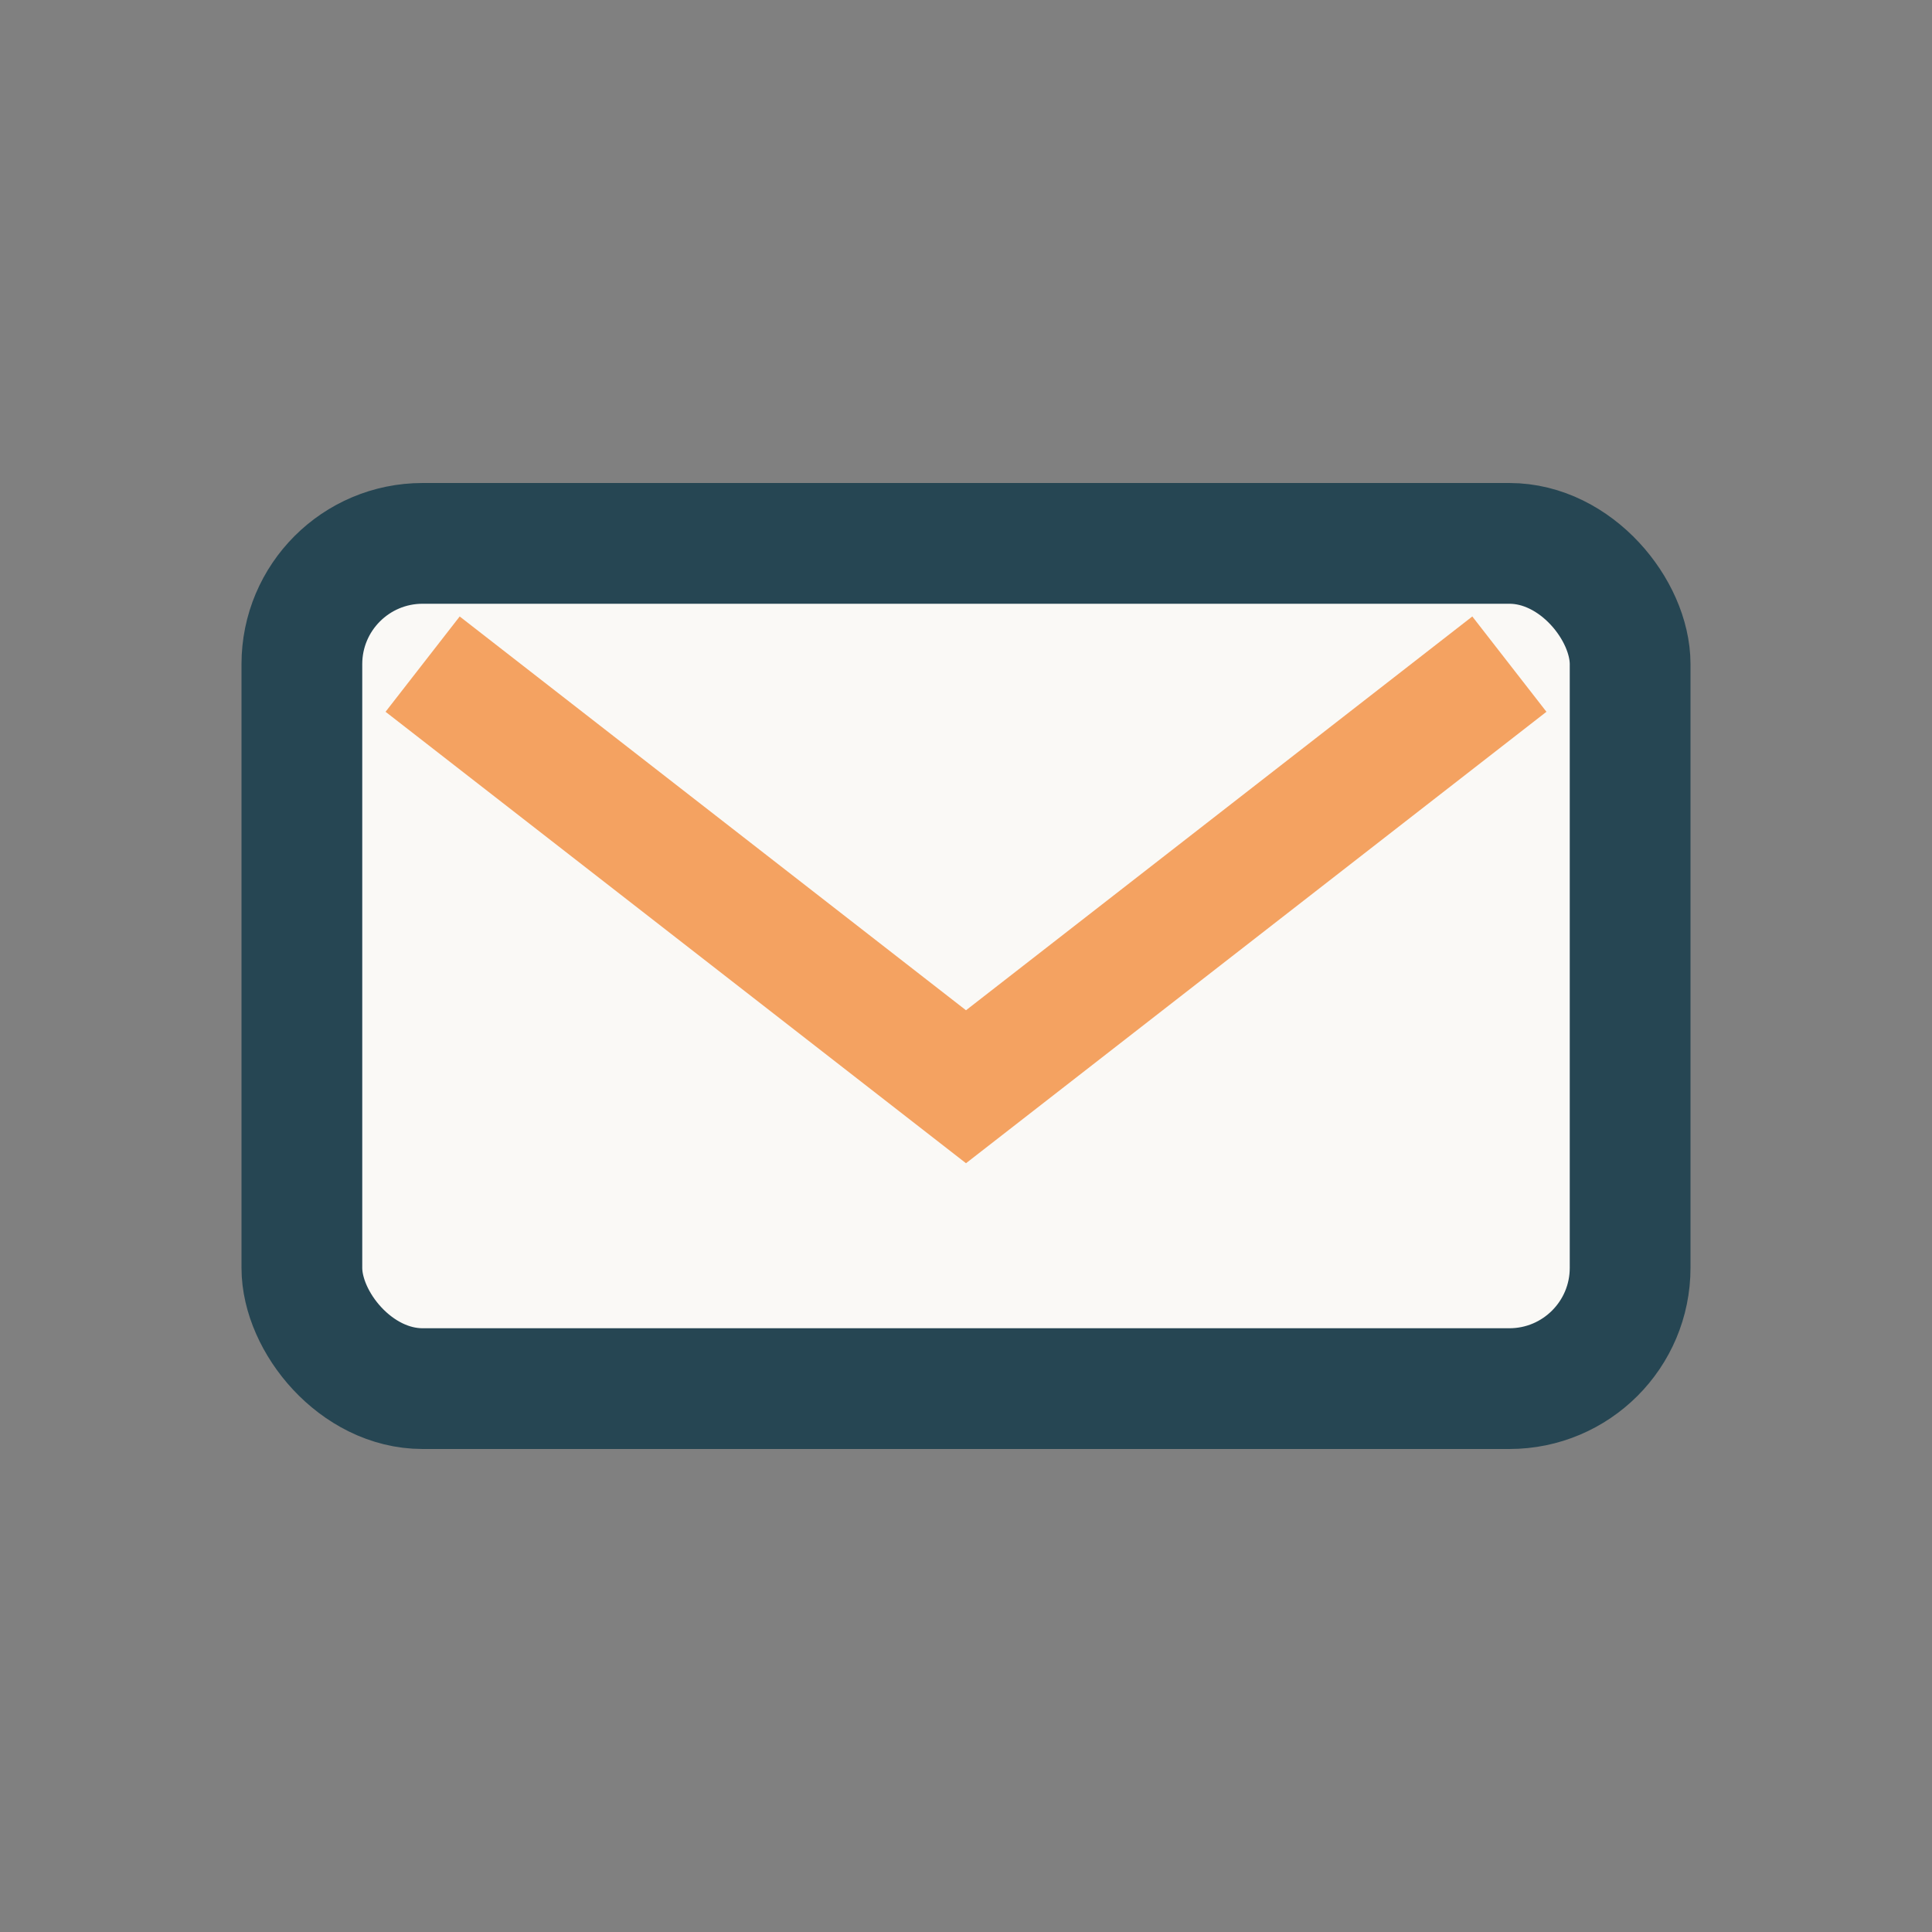
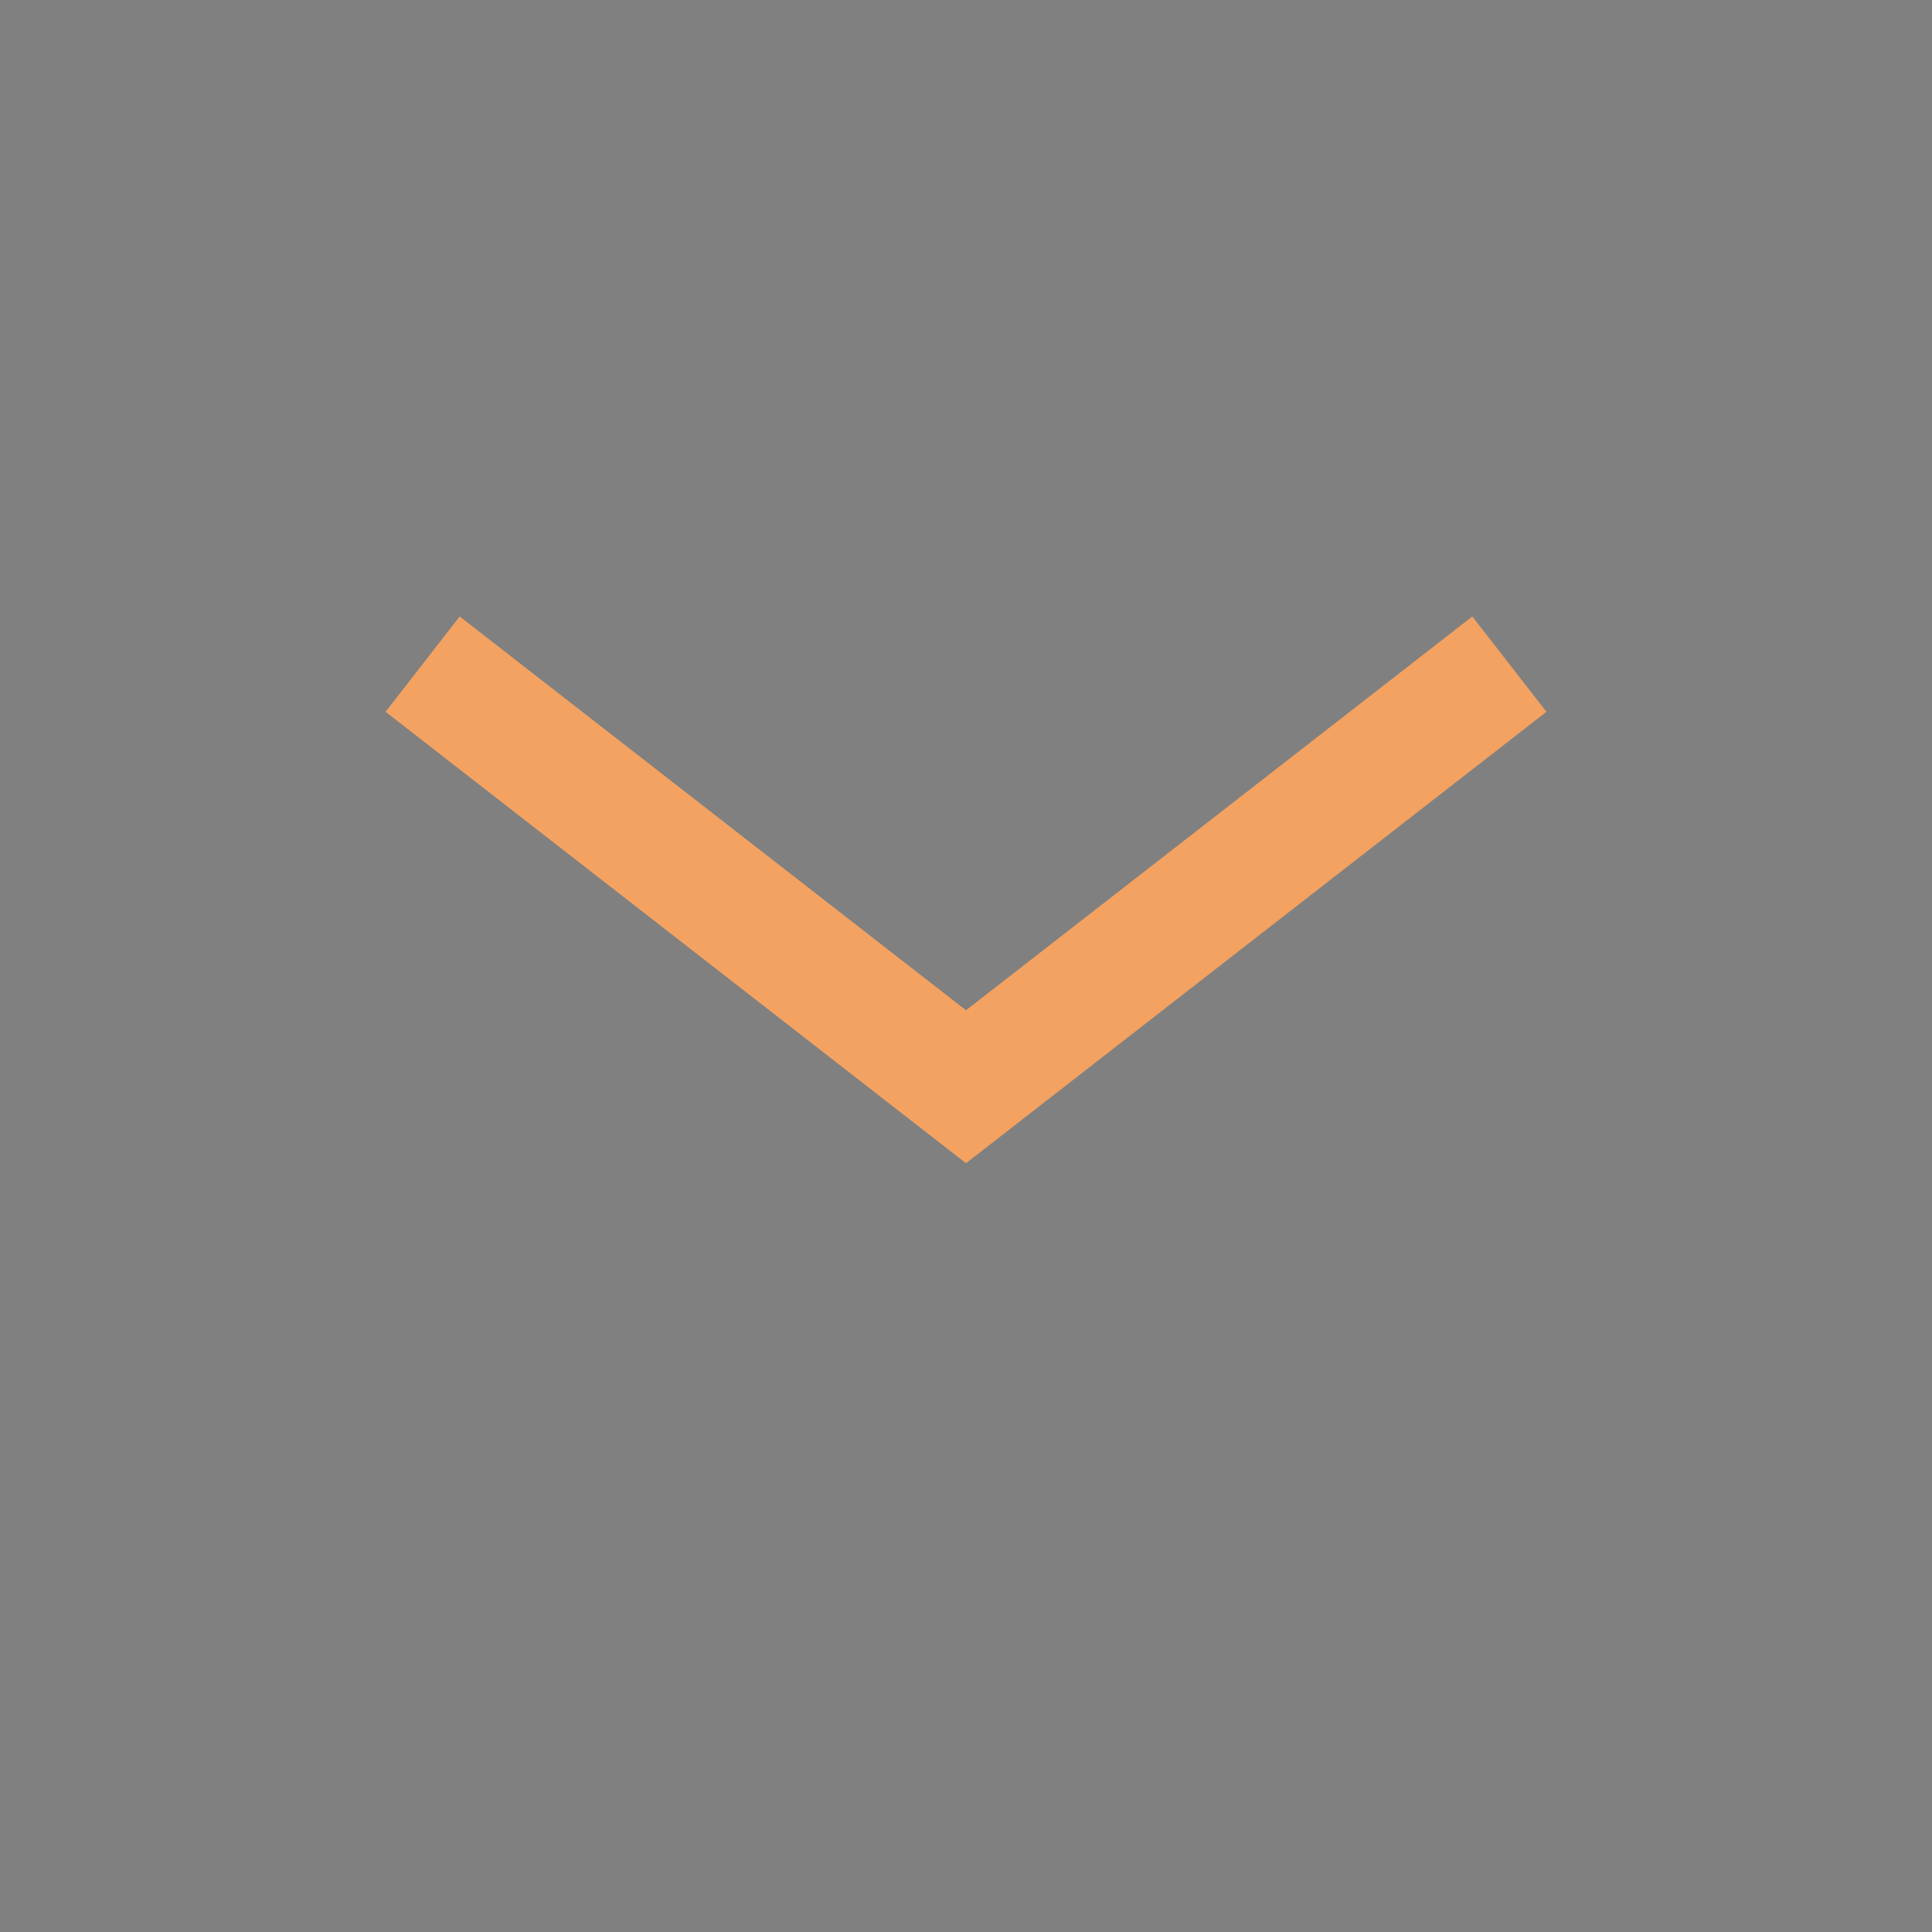
<svg xmlns="http://www.w3.org/2000/svg" width="32" height="32" viewBox="0 0 32 32">
  <rect x="0" y="0" width="32" height="32" fill="#808080" stroke="none" />
-   <rect x="5" y="9" width="22" height="14" rx="2" fill="#FAF9F6" stroke="#264653" stroke-width="2" />
  <path d="M7 11l9 7 9-7" fill="none" stroke="#F4A261" stroke-width="2" />
</svg>